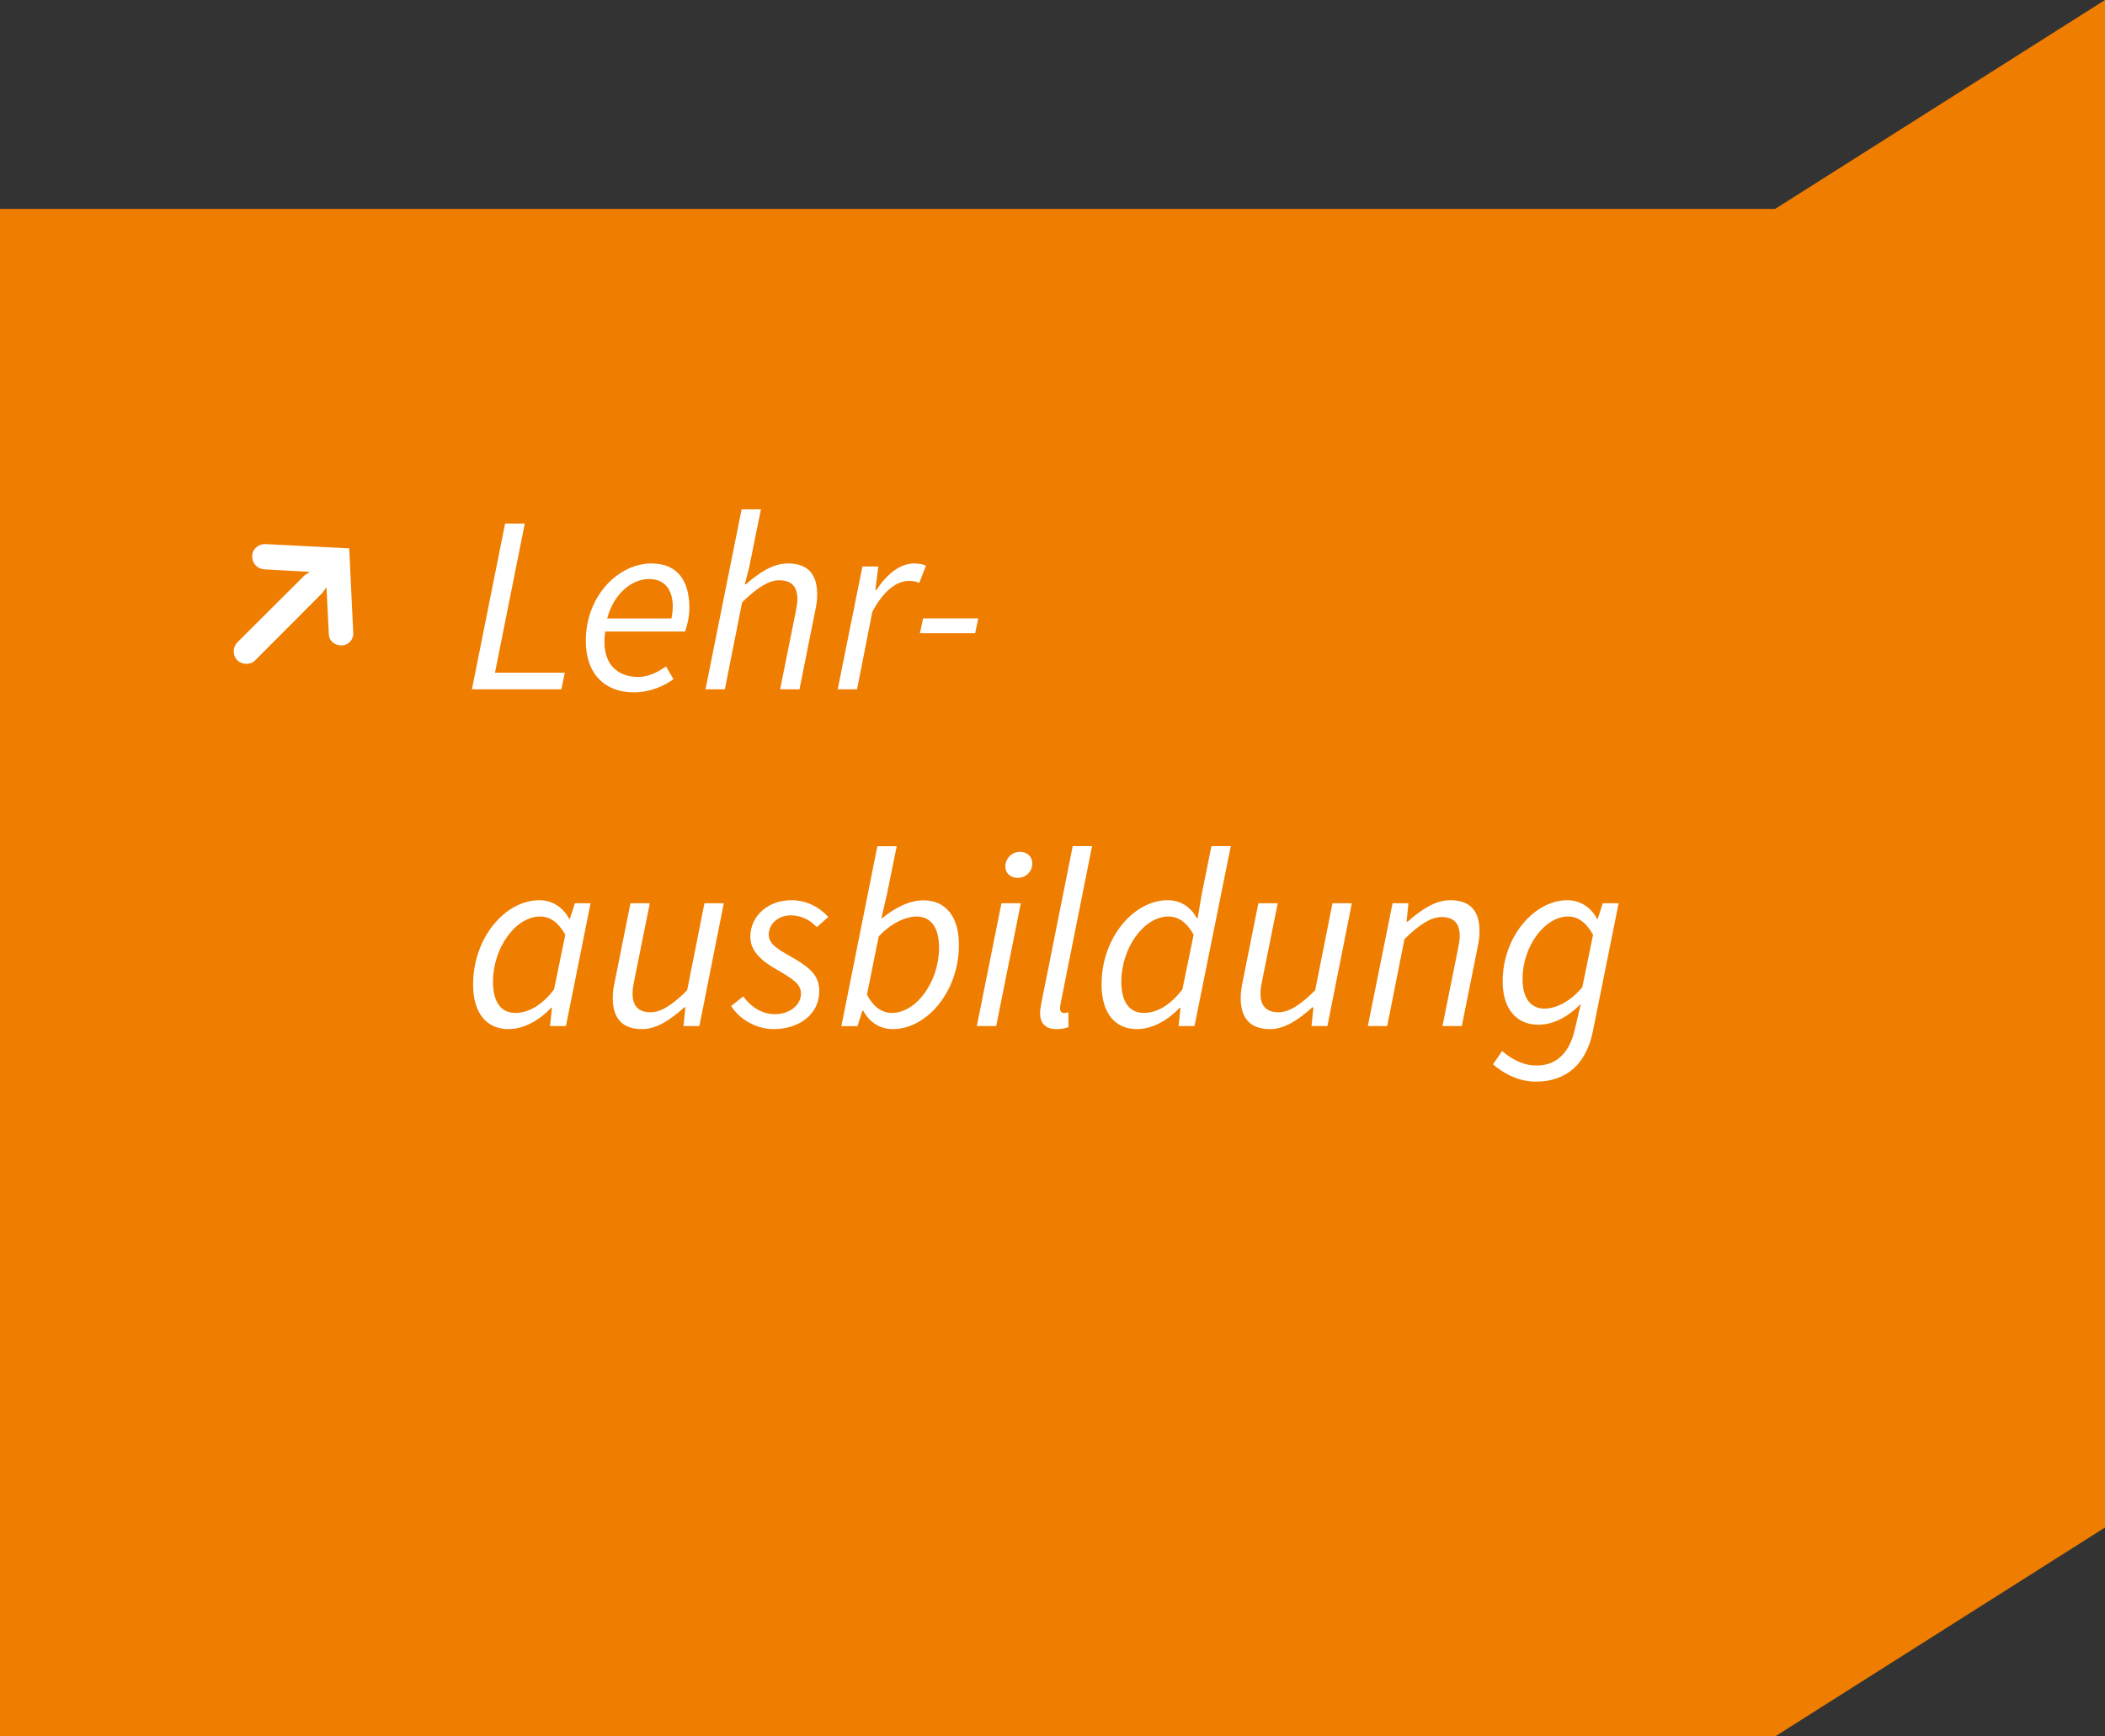
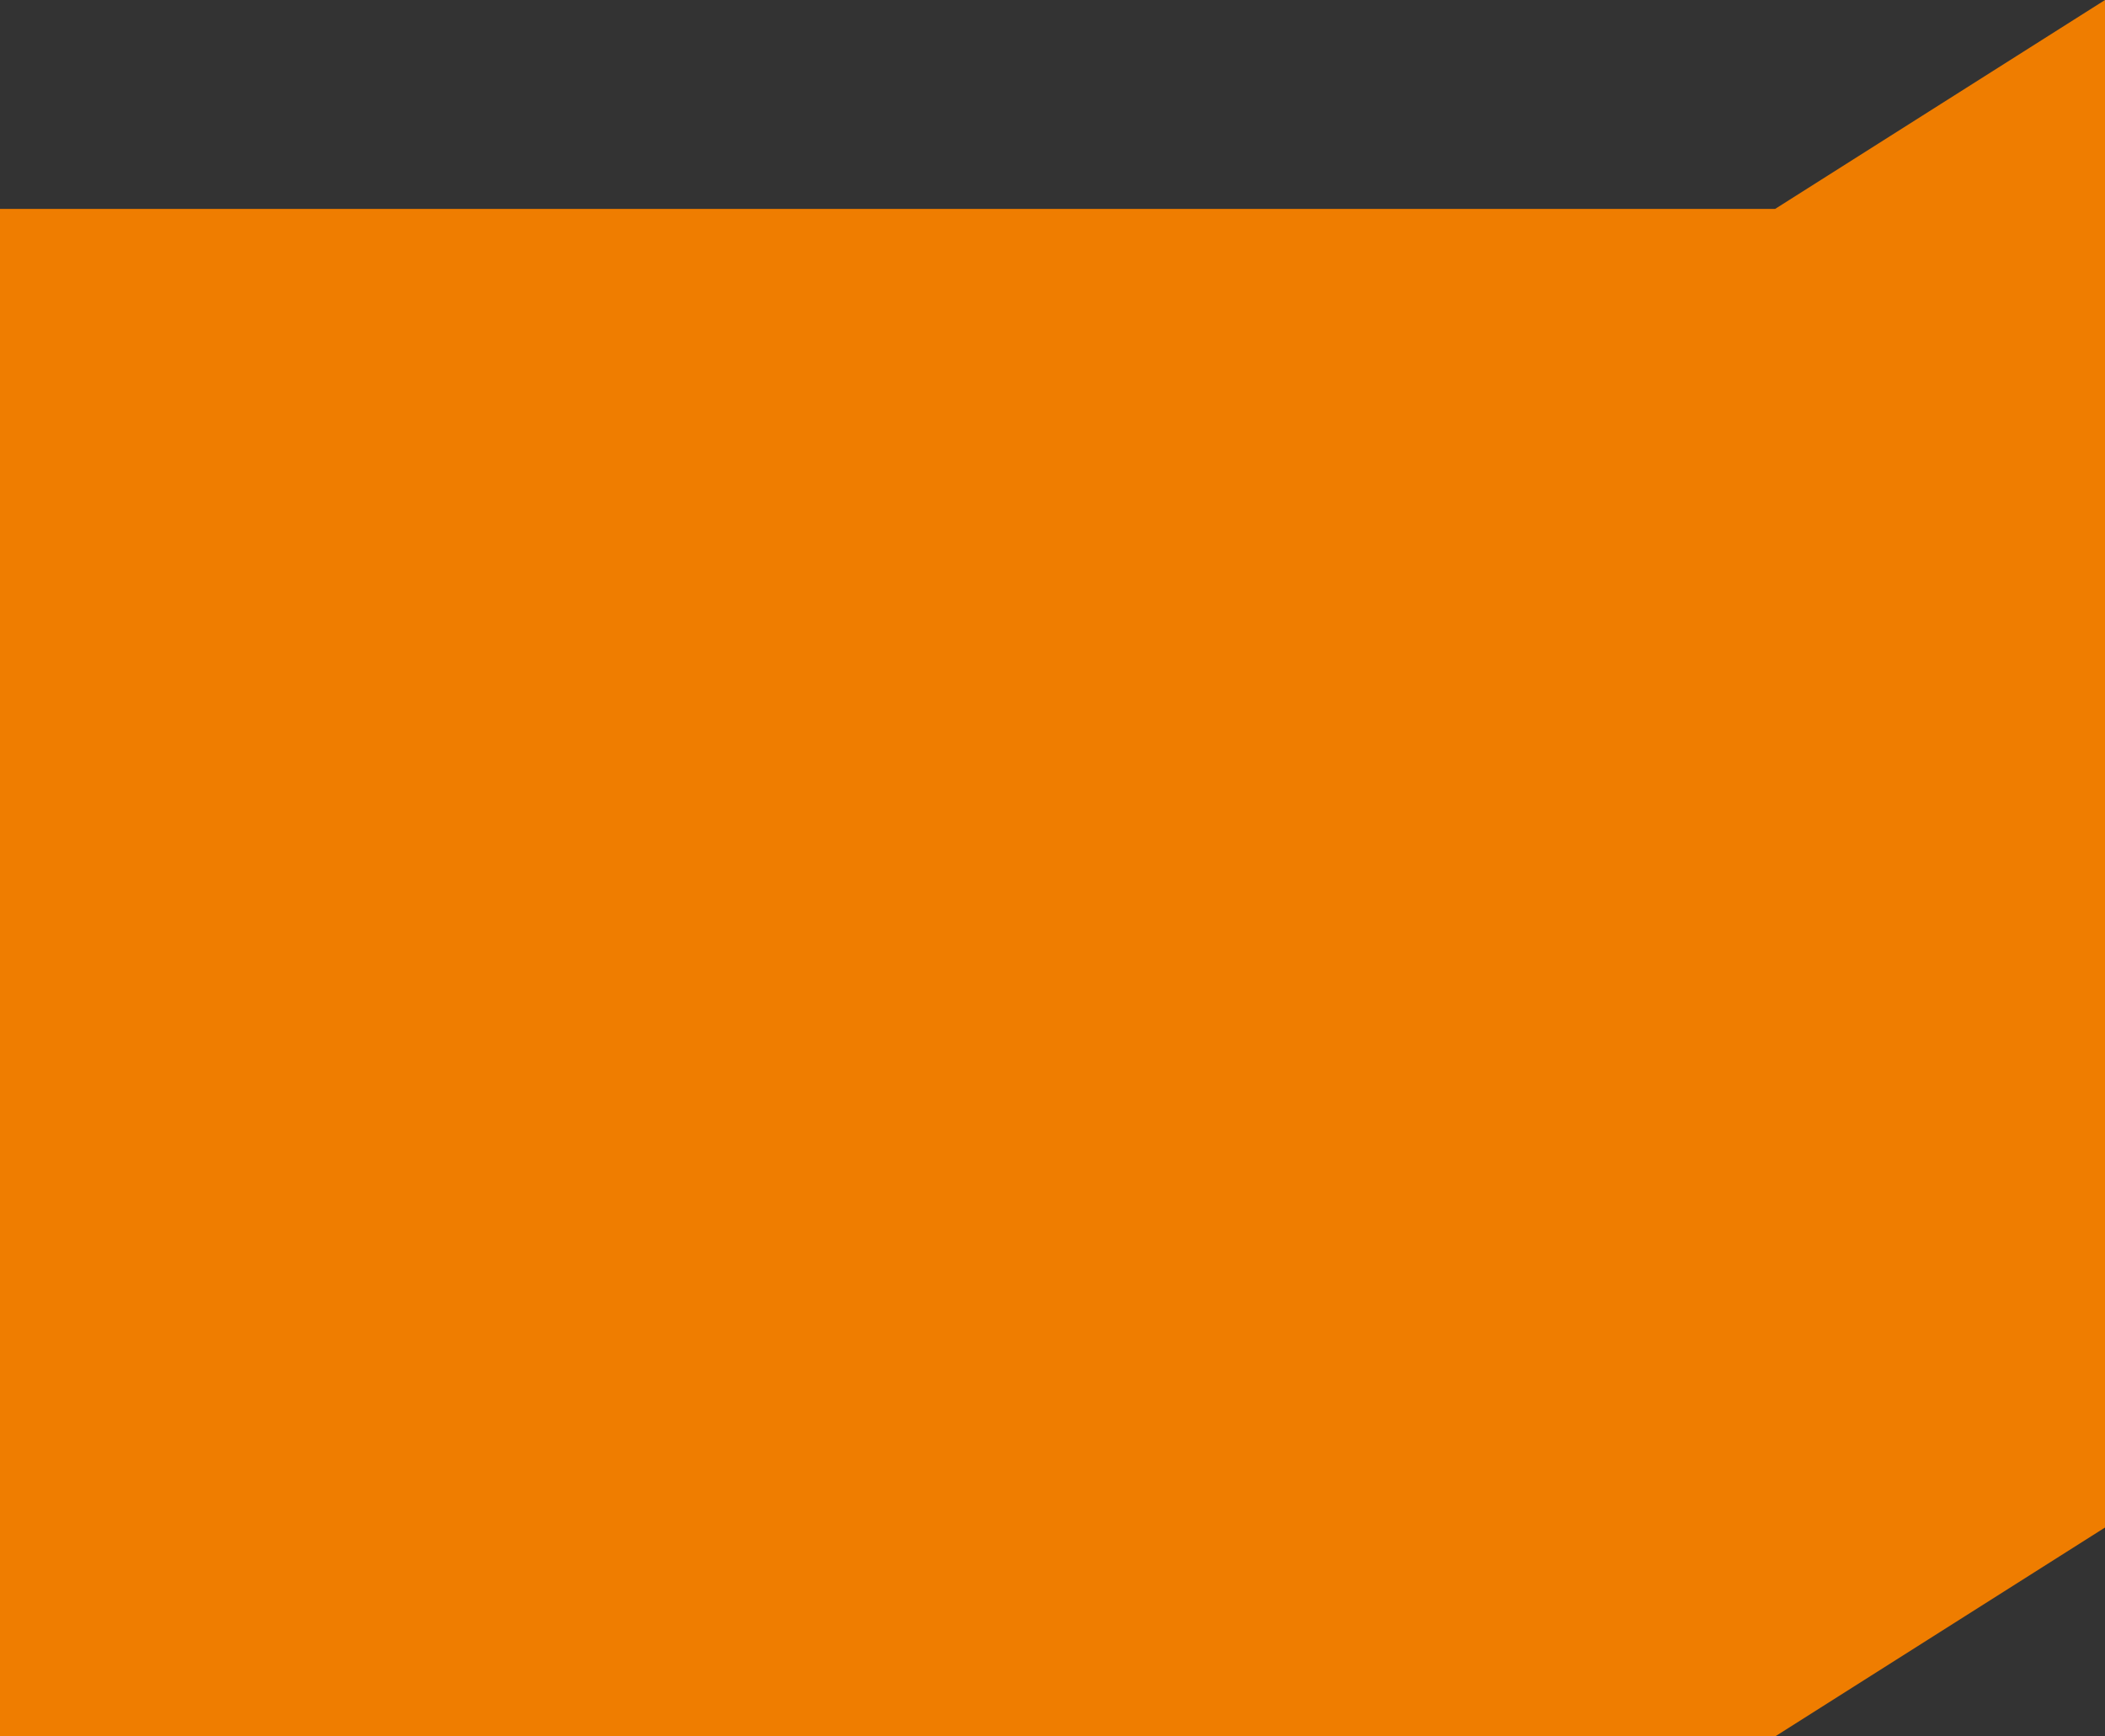
<svg xmlns="http://www.w3.org/2000/svg" xmlns:xlink="http://www.w3.org/1999/xlink" version="1.1" id="Ebene_1" x="0px" y="0px" viewBox="0 0 200 165" style="enable-background:new 0 0 200 165;" xml:space="preserve">
  <rect x="0" y="0" width="200" height="165" fill="#333333" stroke="none" />
  <style type="text/css">
	.st0{fill:#EF7D00;}
	.st1{clip-path:url(#SVGID_2_);fill:#FFFFFF;}
</style>
  <polygon class="st0" points="200,0 168.66,19.85 0,19.85 0,165 168.66,165 200,145.15 " />
  <g>
    <defs>
-       <rect id="SVGID_1_" x="0" width="200" height="165" />
-     </defs>
+       </defs>
    <clipPath id="SVGID_2_">
      <use xlink:href="#SVGID_1_" style="overflow:visible;" />
    </clipPath>
-     <path class="st1" d="M146.75,95.84c-1.29,0-2.09-0.94-2.09-2.84c0-3.04,2.09-5.91,4.33-5.91c0.89,0,1.67,0.5,2.37,1.73l-1.02,4.98   C149.24,95.15,147.84,95.84,146.75,95.84 M145.93,102.78c2.89,0,4.77-1.67,5.4-4.73l2.46-12.22h-1.51l-0.47,1.47h-0.08   c-0.55-1.06-1.58-1.76-2.81-1.76c-3.13,0-6.15,3.45-6.15,7.72c0,2.71,1.4,4.11,3.38,4.11c1.49,0,2.83-0.76,4.05-1.97l-0.59,2.48   c-0.47,2.05-1.65,3.37-3.61,3.37c-1.3,0-2.4-0.62-3.28-1.38l-0.87,1.27C142.98,102.1,144.37,102.78,145.93,102.78 M129.96,97.5   h1.84l1.64-8.26c1.47-1.46,2.59-2.1,3.51-2.1c1.2,0,1.74,0.61,1.74,1.8c0,0.41-0.07,0.75-0.19,1.36l-1.45,7.2h1.84l1.49-7.44   c0.14-0.64,0.19-1.05,0.19-1.61c0-1.79-0.8-2.91-2.77-2.91c-1.45,0-2.74,0.89-4.06,2.04h-0.1l0.18-1.75h-1.51L129.96,97.5z    M120.67,97.79c1.41,0,2.74-0.92,4.02-2.07h0.1l-0.18,1.78h1.51l2.32-11.67h-1.84l-1.64,8.26c-1.44,1.46-2.56,2.1-3.46,2.1   c-1.2,0-1.74-0.61-1.74-1.8c0-0.41,0.07-0.75,0.19-1.36l1.45-7.2h-1.84l-1.49,7.44c-0.13,0.64-0.19,1.05-0.19,1.61   C117.9,96.67,118.7,97.79,120.67,97.79 M108.68,96.25c-1.31,0-2.14-0.95-2.14-2.96c0-3.23,2.15-6.2,4.48-6.2   c0.89,0,1.71,0.5,2.39,1.73l-1.07,5.2C111.18,95.53,109.91,96.25,108.68,96.25 M108.02,97.79c1.46,0,2.91-0.82,4.06-2.02h0.08   l-0.18,1.73h1.51l3.45-17.1h-1.84l-0.92,4.56l-0.39,2.29h-0.08c-0.55-1.03-1.51-1.71-2.76-1.71c-3.22,0-6.29,3.54-6.29,8.01   C104.66,96.3,105.97,97.79,108.02,97.79 M100.37,97.79c0.5,0,0.84-0.08,1.15-0.2l-0.01-1.41c-0.22,0.08-0.29,0.08-0.4,0.08   c-0.24,0-0.39-0.14-0.39-0.43c0-0.11,0-0.23,0.05-0.47l2.99-14.96h-1.84l-2.97,14.87c-0.08,0.4-0.13,0.73-0.13,0.99   C98.82,97.24,99.34,97.79,100.37,97.79 M96.69,83.42c0.75,0,1.39-0.58,1.39-1.37c0-0.7-0.55-1.11-1.17-1.11   c-0.75,0-1.39,0.61-1.39,1.4C95.52,83.02,96.07,83.42,96.69,83.42 M92.81,97.5h1.84l2.34-11.67h-1.84L92.81,97.5z M84.74,96.25   c-0.9,0-1.71-0.5-2.37-1.73l1.12-5.54c1.09-1.18,2.51-1.89,3.59-1.89c1.31,0,2.14,0.97,2.14,2.96   C89.22,93.28,87.07,96.25,84.74,96.25 M84.82,97.79c3.22,0,6.29-3.54,6.29-8.01c0-2.74-1.31-4.23-3.36-4.23   c-1.44,0-2.8,0.78-3.96,1.72h-0.05l0.53-2.3l0.93-4.56h-1.84l-3.42,17.1h1.53l0.47-1.47h0.08C82.57,97.09,83.57,97.79,84.82,97.79    M73.48,97.79c2.48,0,4.36-1.42,4.36-3.61c0-1.41-0.76-2.19-2.73-3.3c-1.03-0.59-2.07-1.12-2.07-2.06c0-1,0.87-1.84,2.1-1.84   c1.04,0,1.86,0.48,2.47,1.12l1.09-0.97c-0.89-0.96-2.08-1.59-3.53-1.59c-2.11,0-3.88,1.42-3.88,3.49c0,1.31,1.02,2.26,2.49,3.09   c1.79,1.02,2.32,1.48,2.32,2.31c0,1.12-1.14,1.94-2.47,1.94c-1.24,0-2.29-0.69-3.01-1.69l-1.15,0.91   C70.25,96.87,71.9,97.79,73.48,97.79 M61,97.79c1.41,0,2.74-0.92,4.02-2.07h0.1l-0.18,1.78h1.51l2.32-11.67h-1.84l-1.64,8.26   c-1.44,1.46-2.56,2.1-3.45,2.1c-1.2,0-1.74-0.61-1.74-1.8c0-0.41,0.07-0.75,0.19-1.36l1.45-7.2h-1.84l-1.49,7.44   c-0.14,0.64-0.19,1.05-0.19,1.61C58.23,96.67,59.04,97.79,61,97.79 M48.97,96.25c-1.31,0-2.13-0.95-2.13-2.96   c0-3.23,2.15-6.2,4.48-6.2c0.89,0,1.7,0.5,2.39,1.73l-1.07,5.2C51.49,95.53,50.2,96.25,48.97,96.25 M48.31,97.79   c1.45,0,2.91-0.82,4.05-2.02h0.08l-0.18,1.73h1.51l2.34-11.67h-1.49l-0.47,1.47h-0.08c-0.55-1.06-1.58-1.76-2.83-1.76   c-3.22,0-6.29,3.54-6.29,8.01C44.95,96.3,46.25,97.79,48.31,97.79" />
-     <path class="st1" d="M87.4,60.17h5.25l0.3-1.41h-5.24L87.4,60.17z M79.59,65.5h1.84l1.45-7.36c1-1.92,2.29-2.94,3.45-2.94   c0.42,0,0.76,0.06,1.01,0.19l0.64-1.64c-0.33-0.14-0.69-0.21-1.11-0.21c-1.43,0-2.66,1.1-3.6,2.52h-0.1l0.28-2.23h-1.51L79.59,65.5   z M67.03,65.5h1.84l1.64-8.26c1.47-1.46,2.59-2.1,3.51-2.1c1.2,0,1.74,0.61,1.74,1.8c0,0.41-0.07,0.74-0.19,1.36l-1.45,7.2h1.84   l1.49-7.44c0.14-0.64,0.19-1.05,0.19-1.61c0-1.79-0.8-2.91-2.77-2.91c-1.41,0-2.69,0.84-4.01,1.98h-0.1l0.39-1.47l1.15-5.65h-1.84   L67.03,65.5z M57.69,58.77c0.59-2.28,2.28-3.75,3.98-3.75c1.67,0,2.25,1.26,2.25,2.59c0,0.42-0.05,0.79-0.13,1.16H57.69z    M60.22,65.79c1.51,0,2.84-0.58,3.77-1.25l-0.71-1.22c-0.74,0.54-1.71,1.01-2.62,1.01c-2.03,0-3.6-1.28-3.16-4.32h7.59   c0.16-0.43,0.41-1.33,0.41-2.24c0-2.41-0.99-4.23-3.62-4.23c-3.03,0-6.22,2.98-6.22,7.36C55.65,64.03,57.47,65.79,60.22,65.79    M44.84,65.5h8.5l0.32-1.58h-6.63l2.83-14.17h-1.87L44.84,65.5z M33.56,60.08l-0.38-7.97l-7.97-0.41c-0.65-0.02-1.22,0.46-1.25,1.1   c-0.02,0.72,0.46,1.25,1.15,1.3l4.32,0.24l-0.5,0.34l-6.38,6.36c-0.46,0.46-0.46,1.25,0,1.7s1.25,0.46,1.7,0l6.36-6.38l0.41-0.55   l0.22,4.39c0,0.67,0.53,1.15,1.25,1.13C33.13,61.3,33.63,60.75,33.56,60.08" />
  </g>
</svg>